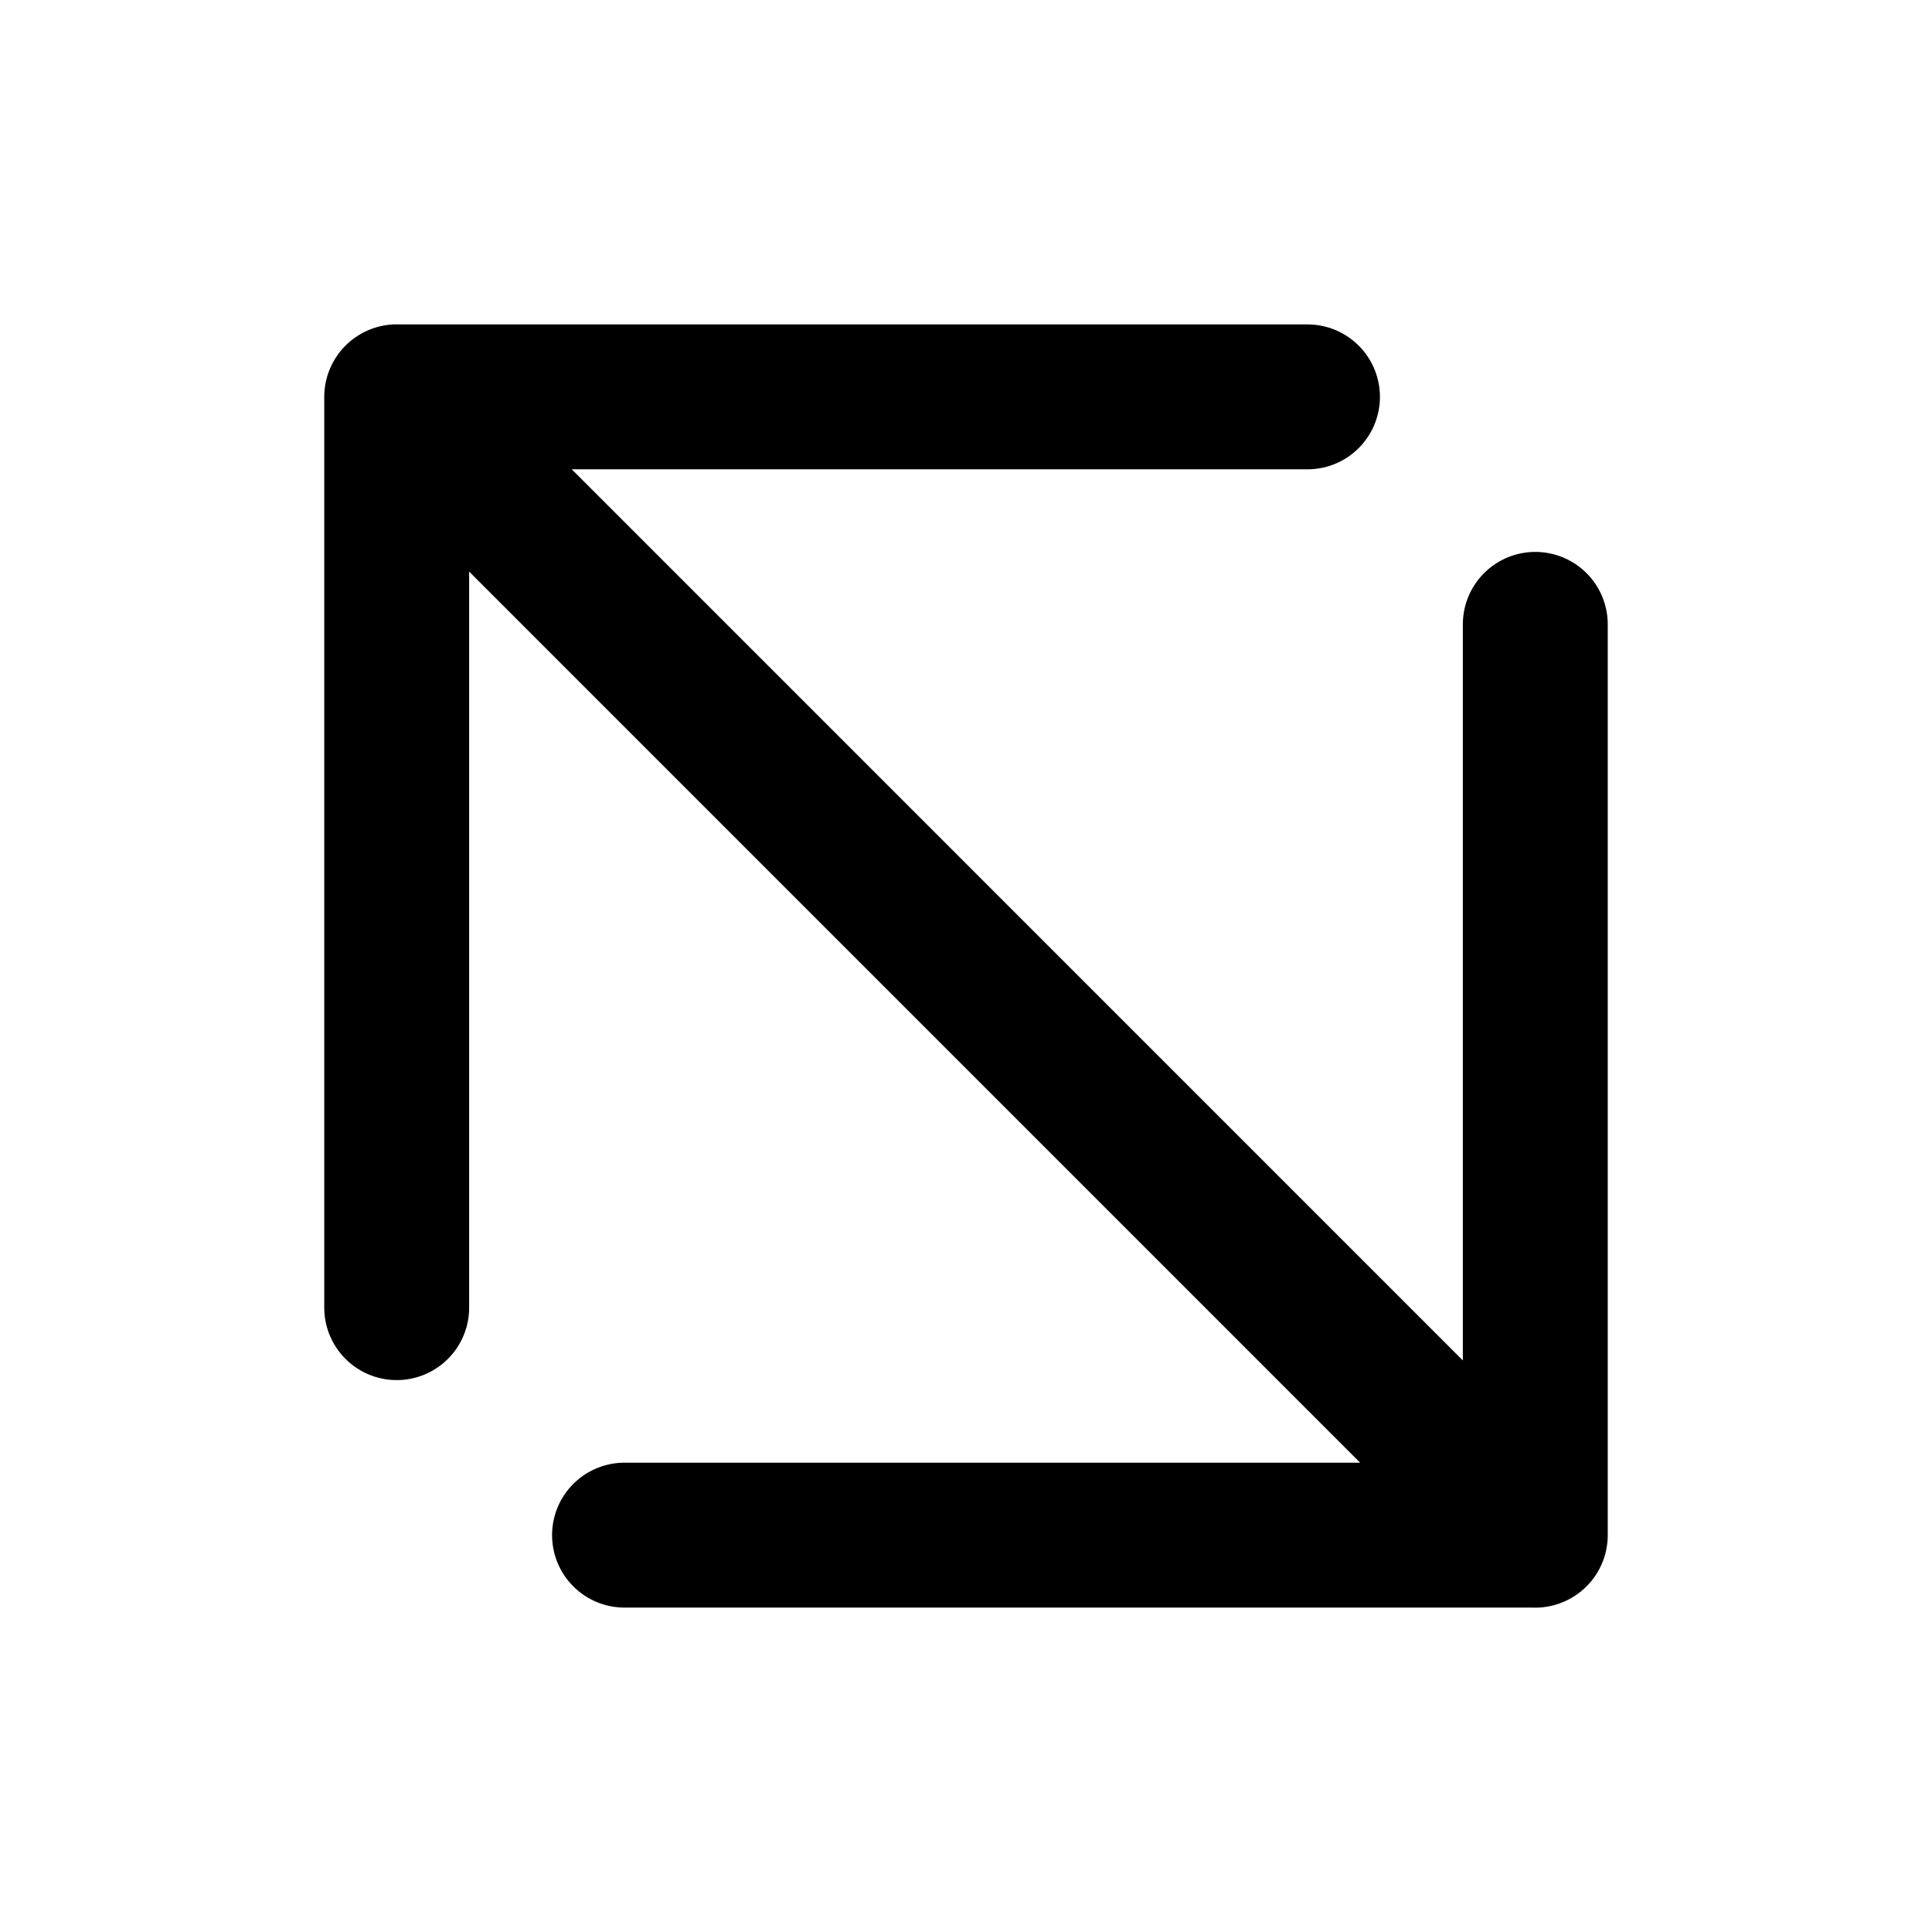
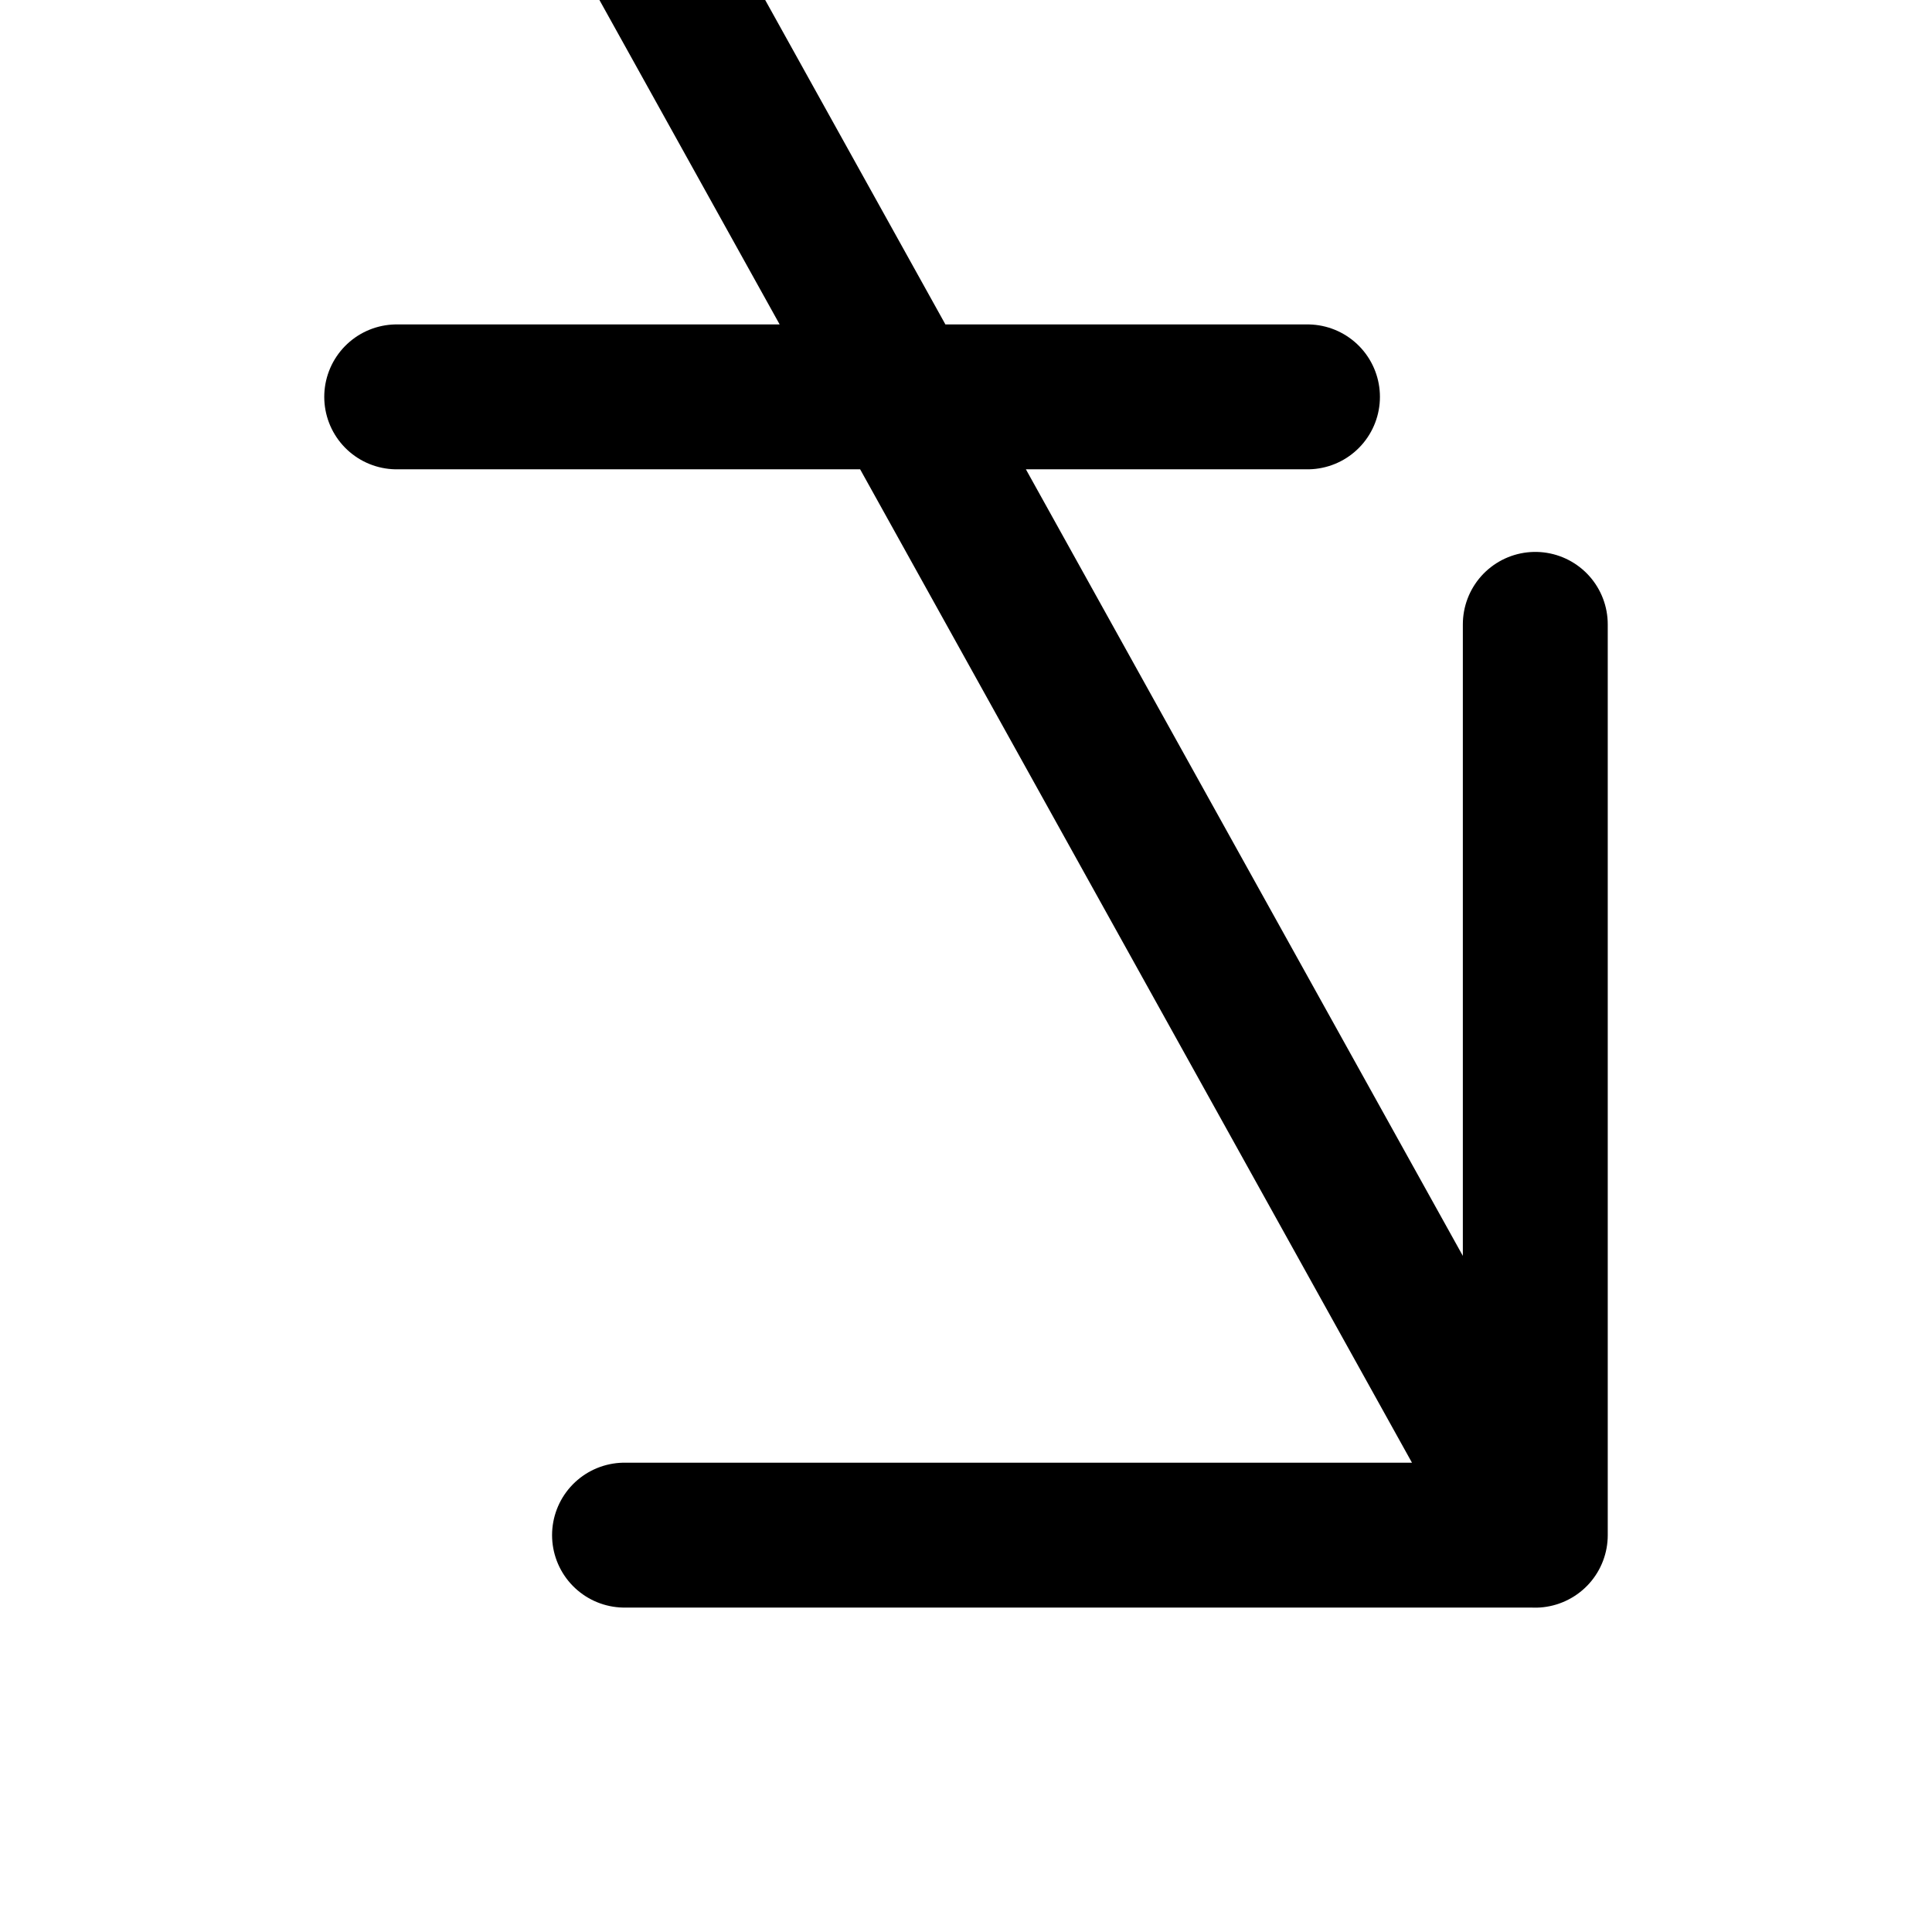
<svg xmlns="http://www.w3.org/2000/svg" width="24" height="24" fill="none" stroke="currentColor" stroke-linecap="round" stroke-linejoin="round" stroke-width="1.8" data-attribution="cc0-icons" viewBox="0 0 24 24">
-   <path d="M16.242 4.93H4.928v11.314m.001-11.315L19.07 19.071m.002-11.315V19.07H7.758" />
+   <path d="M16.242 4.93H4.928m.001-11.315L19.07 19.071m.002-11.315V19.07H7.758" />
</svg>